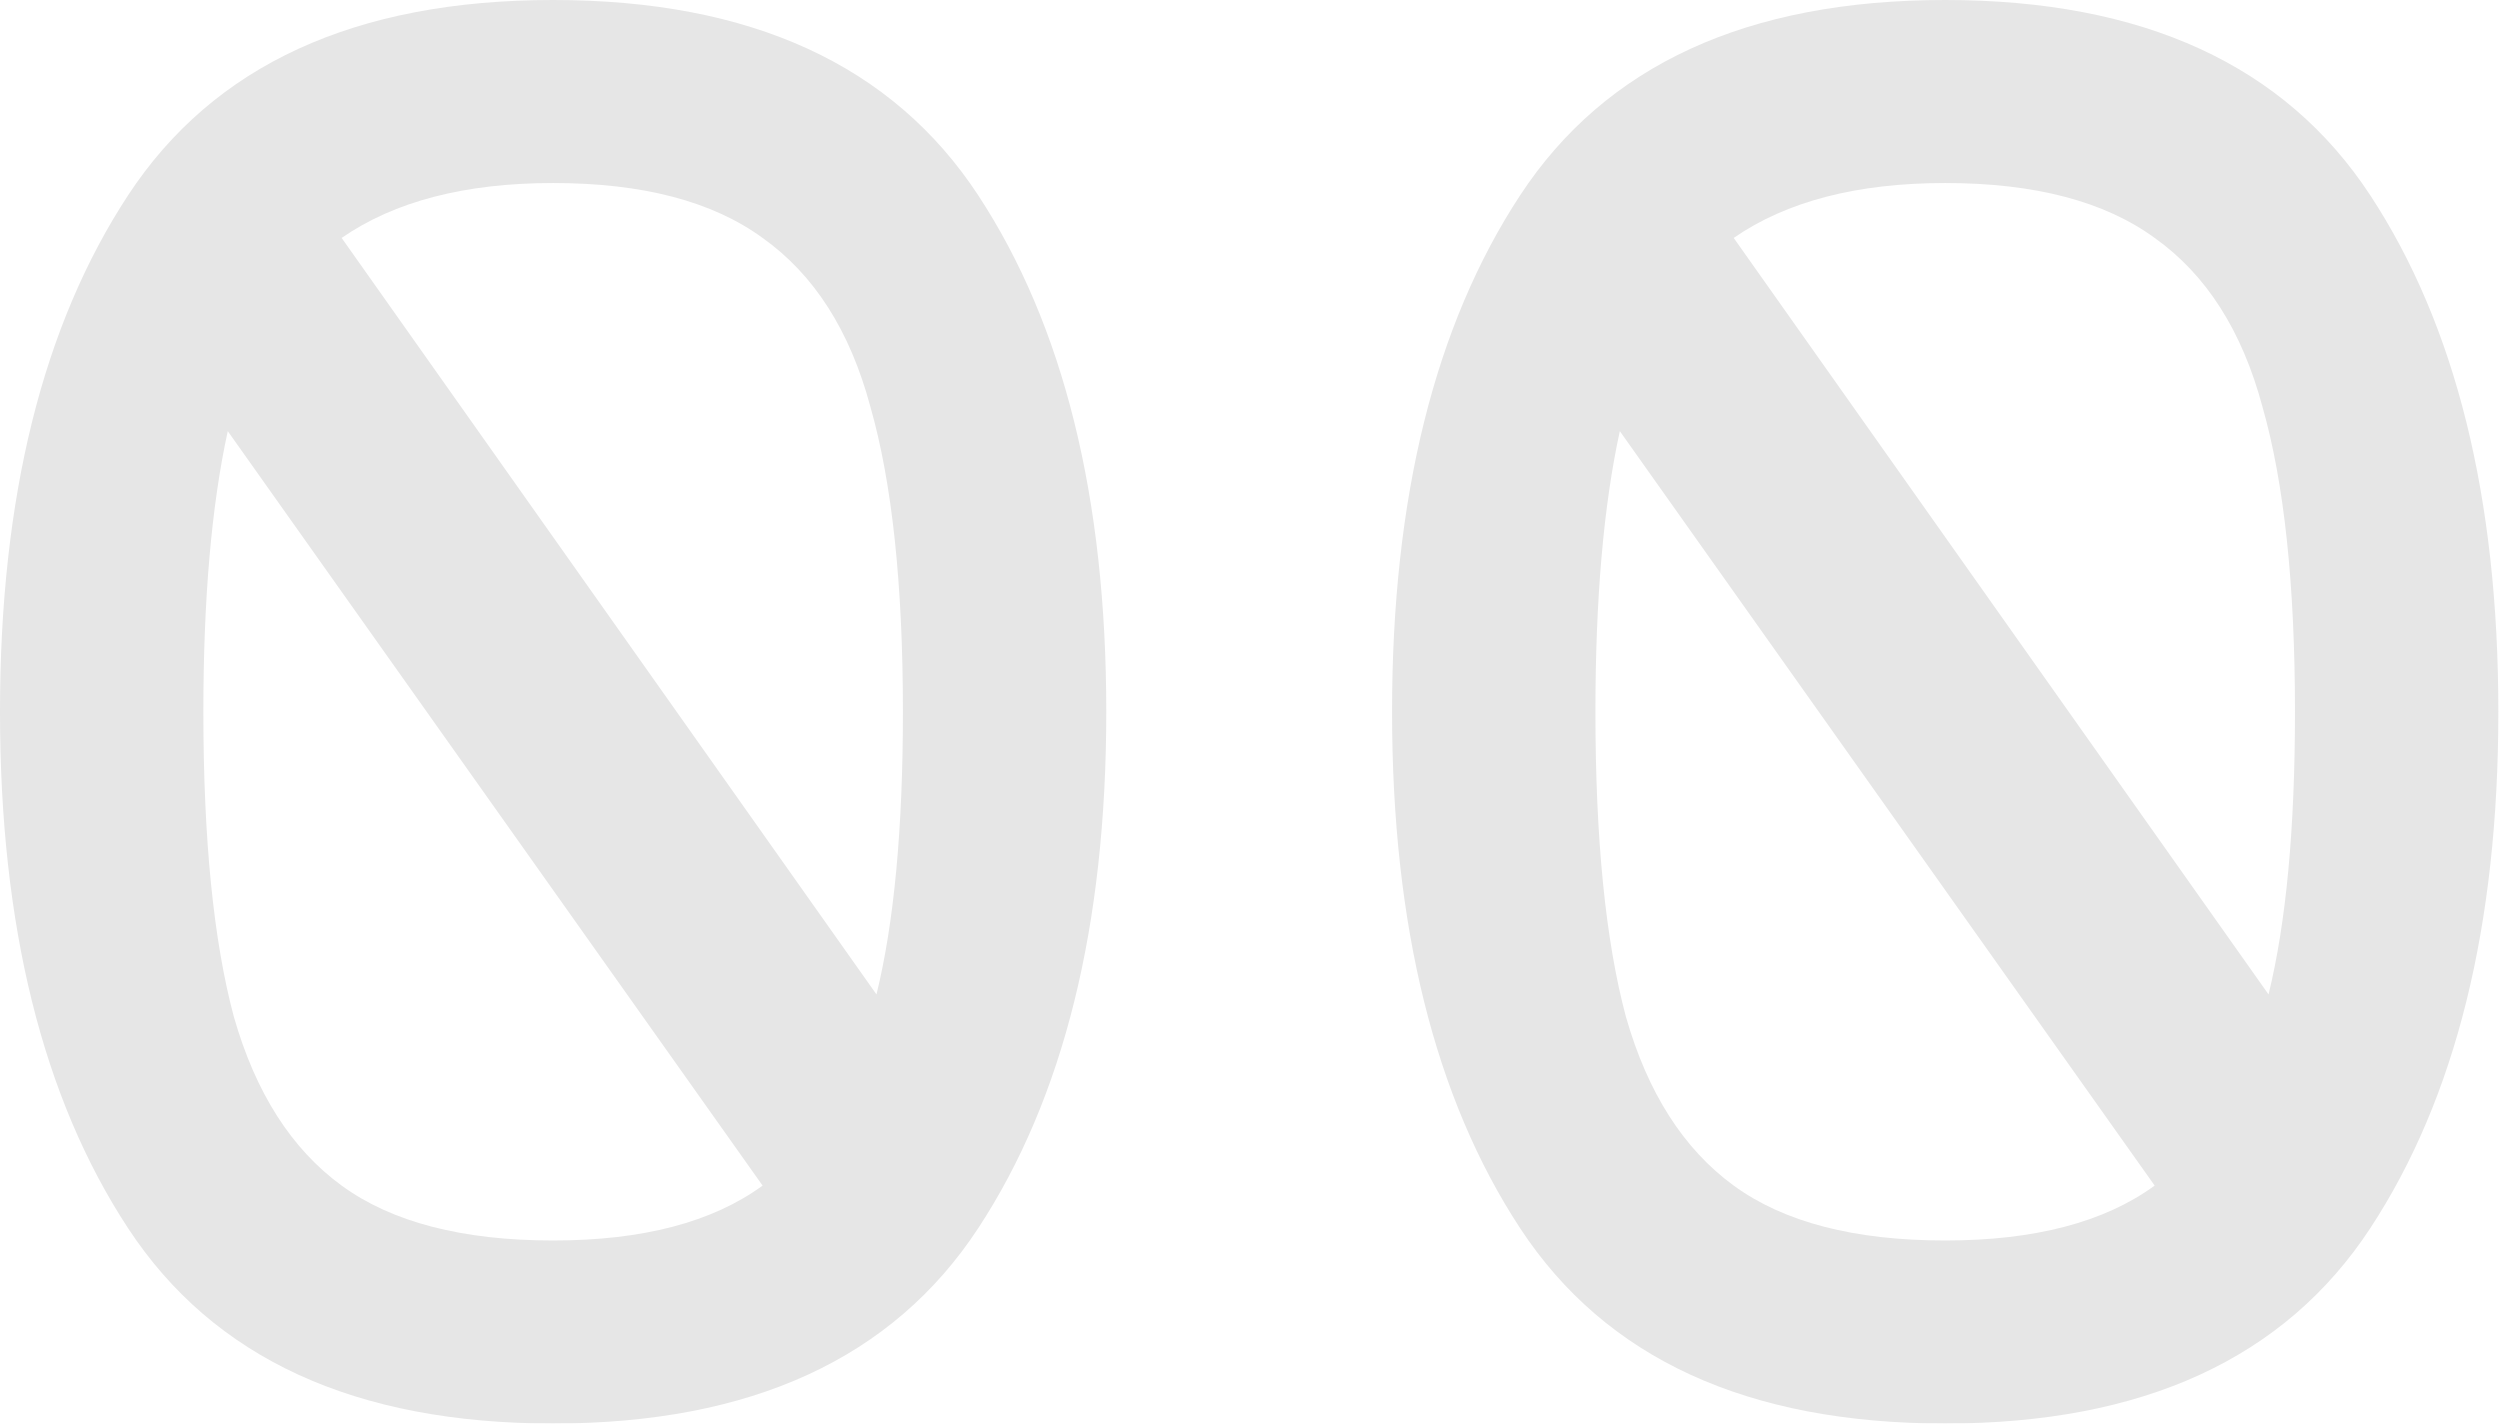
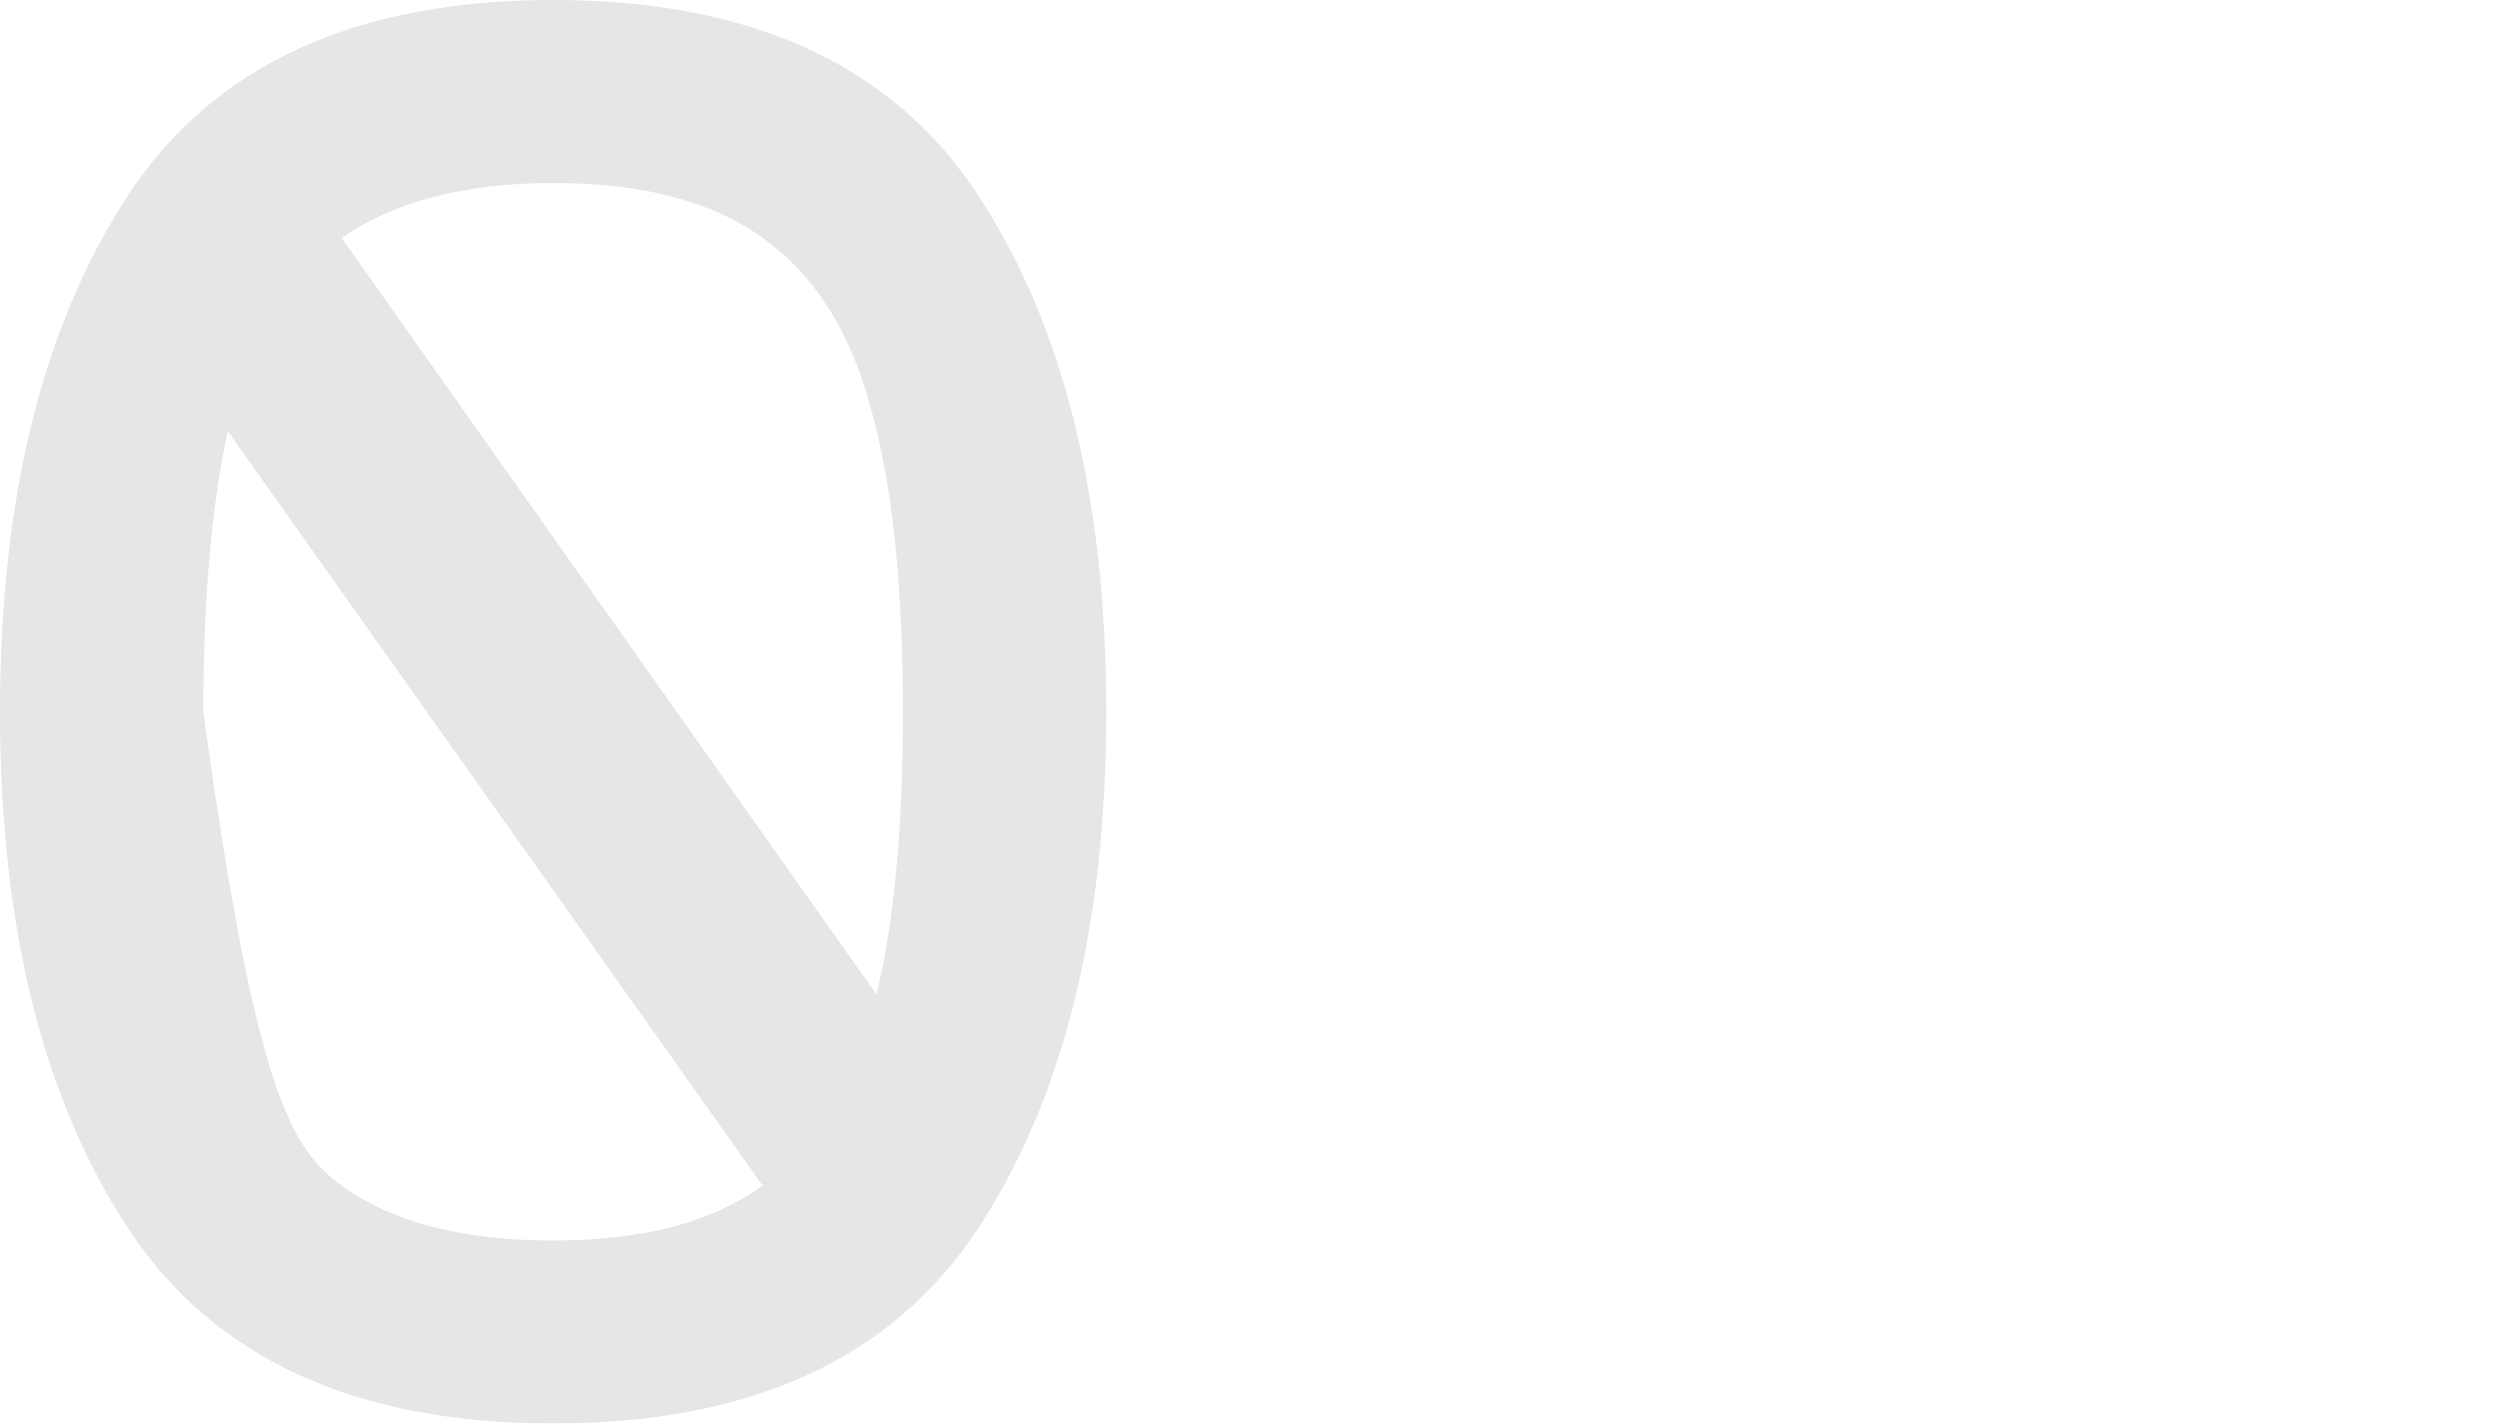
<svg xmlns="http://www.w3.org/2000/svg" width="1131" height="644" viewBox="0 0 1131 644" fill="none">
  <g opacity="0.1">
-     <path d="M250.24 0C339.787 0 403.88 29.44 442.52 88.32C481.16 147.2 500.48 225.093 500.48 322C500.48 418.907 481.16 496.8 442.52 555.68C403.88 614.56 339.787 644 250.24 644C160.693 644 96.6 614.56 57.96 555.68C19.32 496.8 0 418.907 0 322C0 225.093 19.32 147.2 57.96 88.32C96.6 29.44 160.693 0 250.24 0ZM408.48 322C408.48 264.347 403.573 218.347 393.76 184C384.56 149.653 368.307 124.2 345 107.64C322.307 91.08 290.72 82.8 250.24 82.8C210.373 82.8 178.48 91.08 154.56 107.64L396.52 449.88C404.493 417.373 408.48 374.747 408.48 322ZM92 322C92 379.653 96.6 425.653 105.8 460C115.613 494.347 131.867 519.8 154.56 536.36C177.253 552.92 209.147 561.2 250.24 561.2C290.72 561.2 322.307 552.92 345 536.36L103.04 195.04C95.68 228.773 92 271.093 92 322Z" fill="black" />
-     <path d="M880.009 0C969.555 0 1033.65 29.44 1072.29 88.32C1110.93 147.2 1130.25 225.093 1130.25 322C1130.25 418.907 1110.93 496.8 1072.29 555.68C1033.65 614.56 969.555 644 880.009 644C790.462 644 726.369 614.56 687.729 555.68C649.089 496.8 629.769 418.907 629.769 322C629.769 225.093 649.089 147.2 687.729 88.32C726.369 29.44 790.462 0 880.009 0ZM1038.25 322C1038.25 264.347 1033.34 218.347 1023.53 184C1014.33 149.653 998.075 124.2 974.769 107.64C952.075 91.08 920.489 82.8 880.009 82.8C840.142 82.8 808.249 91.08 784.329 107.64L1026.29 449.88C1034.26 417.373 1038.25 374.747 1038.25 322ZM721.769 322C721.769 379.653 726.369 425.653 735.569 460C745.382 494.347 761.635 519.8 784.329 536.36C807.022 552.92 838.915 561.2 880.009 561.2C920.489 561.2 952.075 552.92 974.769 536.36L732.809 195.04C725.449 228.773 721.769 271.093 721.769 322Z" fill="black" />
+     <path d="M250.24 0C339.787 0 403.88 29.44 442.52 88.32C481.16 147.2 500.48 225.093 500.48 322C500.48 418.907 481.16 496.8 442.52 555.68C403.88 614.56 339.787 644 250.24 644C160.693 644 96.6 614.56 57.96 555.68C19.32 496.8 0 418.907 0 322C0 225.093 19.32 147.2 57.96 88.32C96.6 29.44 160.693 0 250.24 0ZM408.48 322C408.48 264.347 403.573 218.347 393.76 184C384.56 149.653 368.307 124.2 345 107.64C322.307 91.08 290.72 82.8 250.24 82.8C210.373 82.8 178.48 91.08 154.56 107.64L396.52 449.88C404.493 417.373 408.48 374.747 408.48 322ZM92 322C115.613 494.347 131.867 519.8 154.56 536.36C177.253 552.92 209.147 561.2 250.24 561.2C290.72 561.2 322.307 552.92 345 536.36L103.04 195.04C95.68 228.773 92 271.093 92 322Z" fill="black" />
  </g>
</svg>